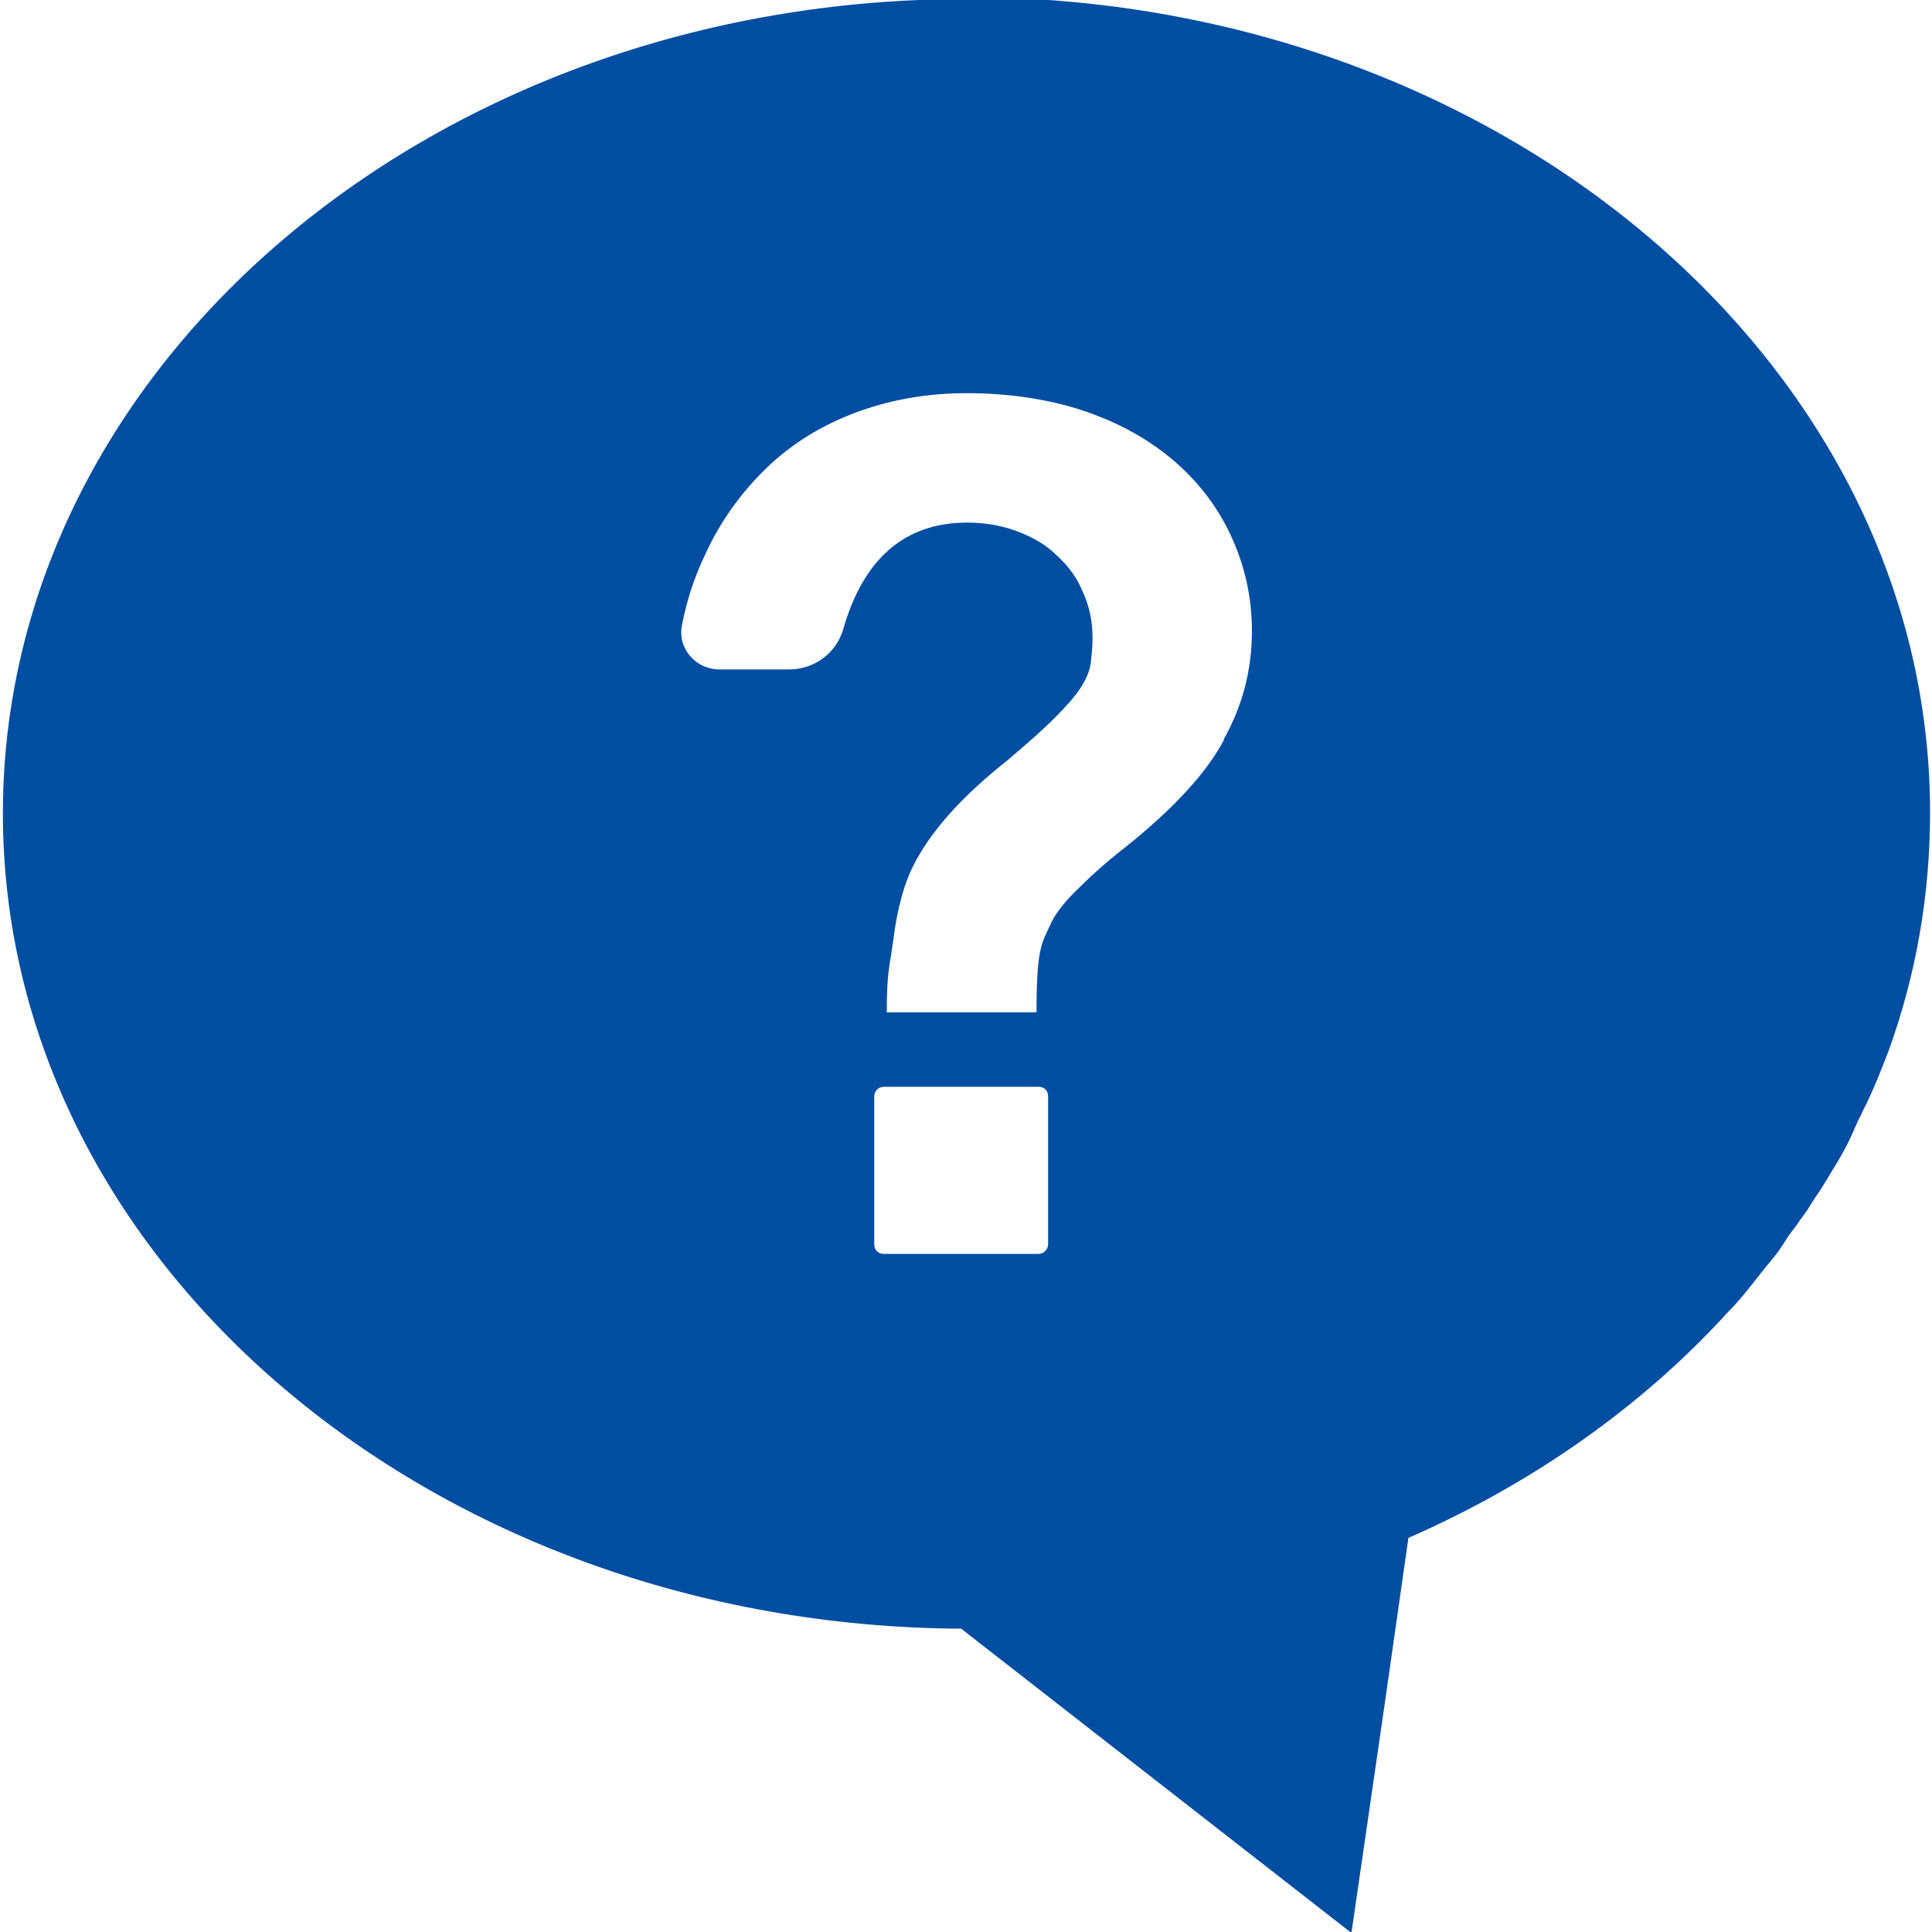
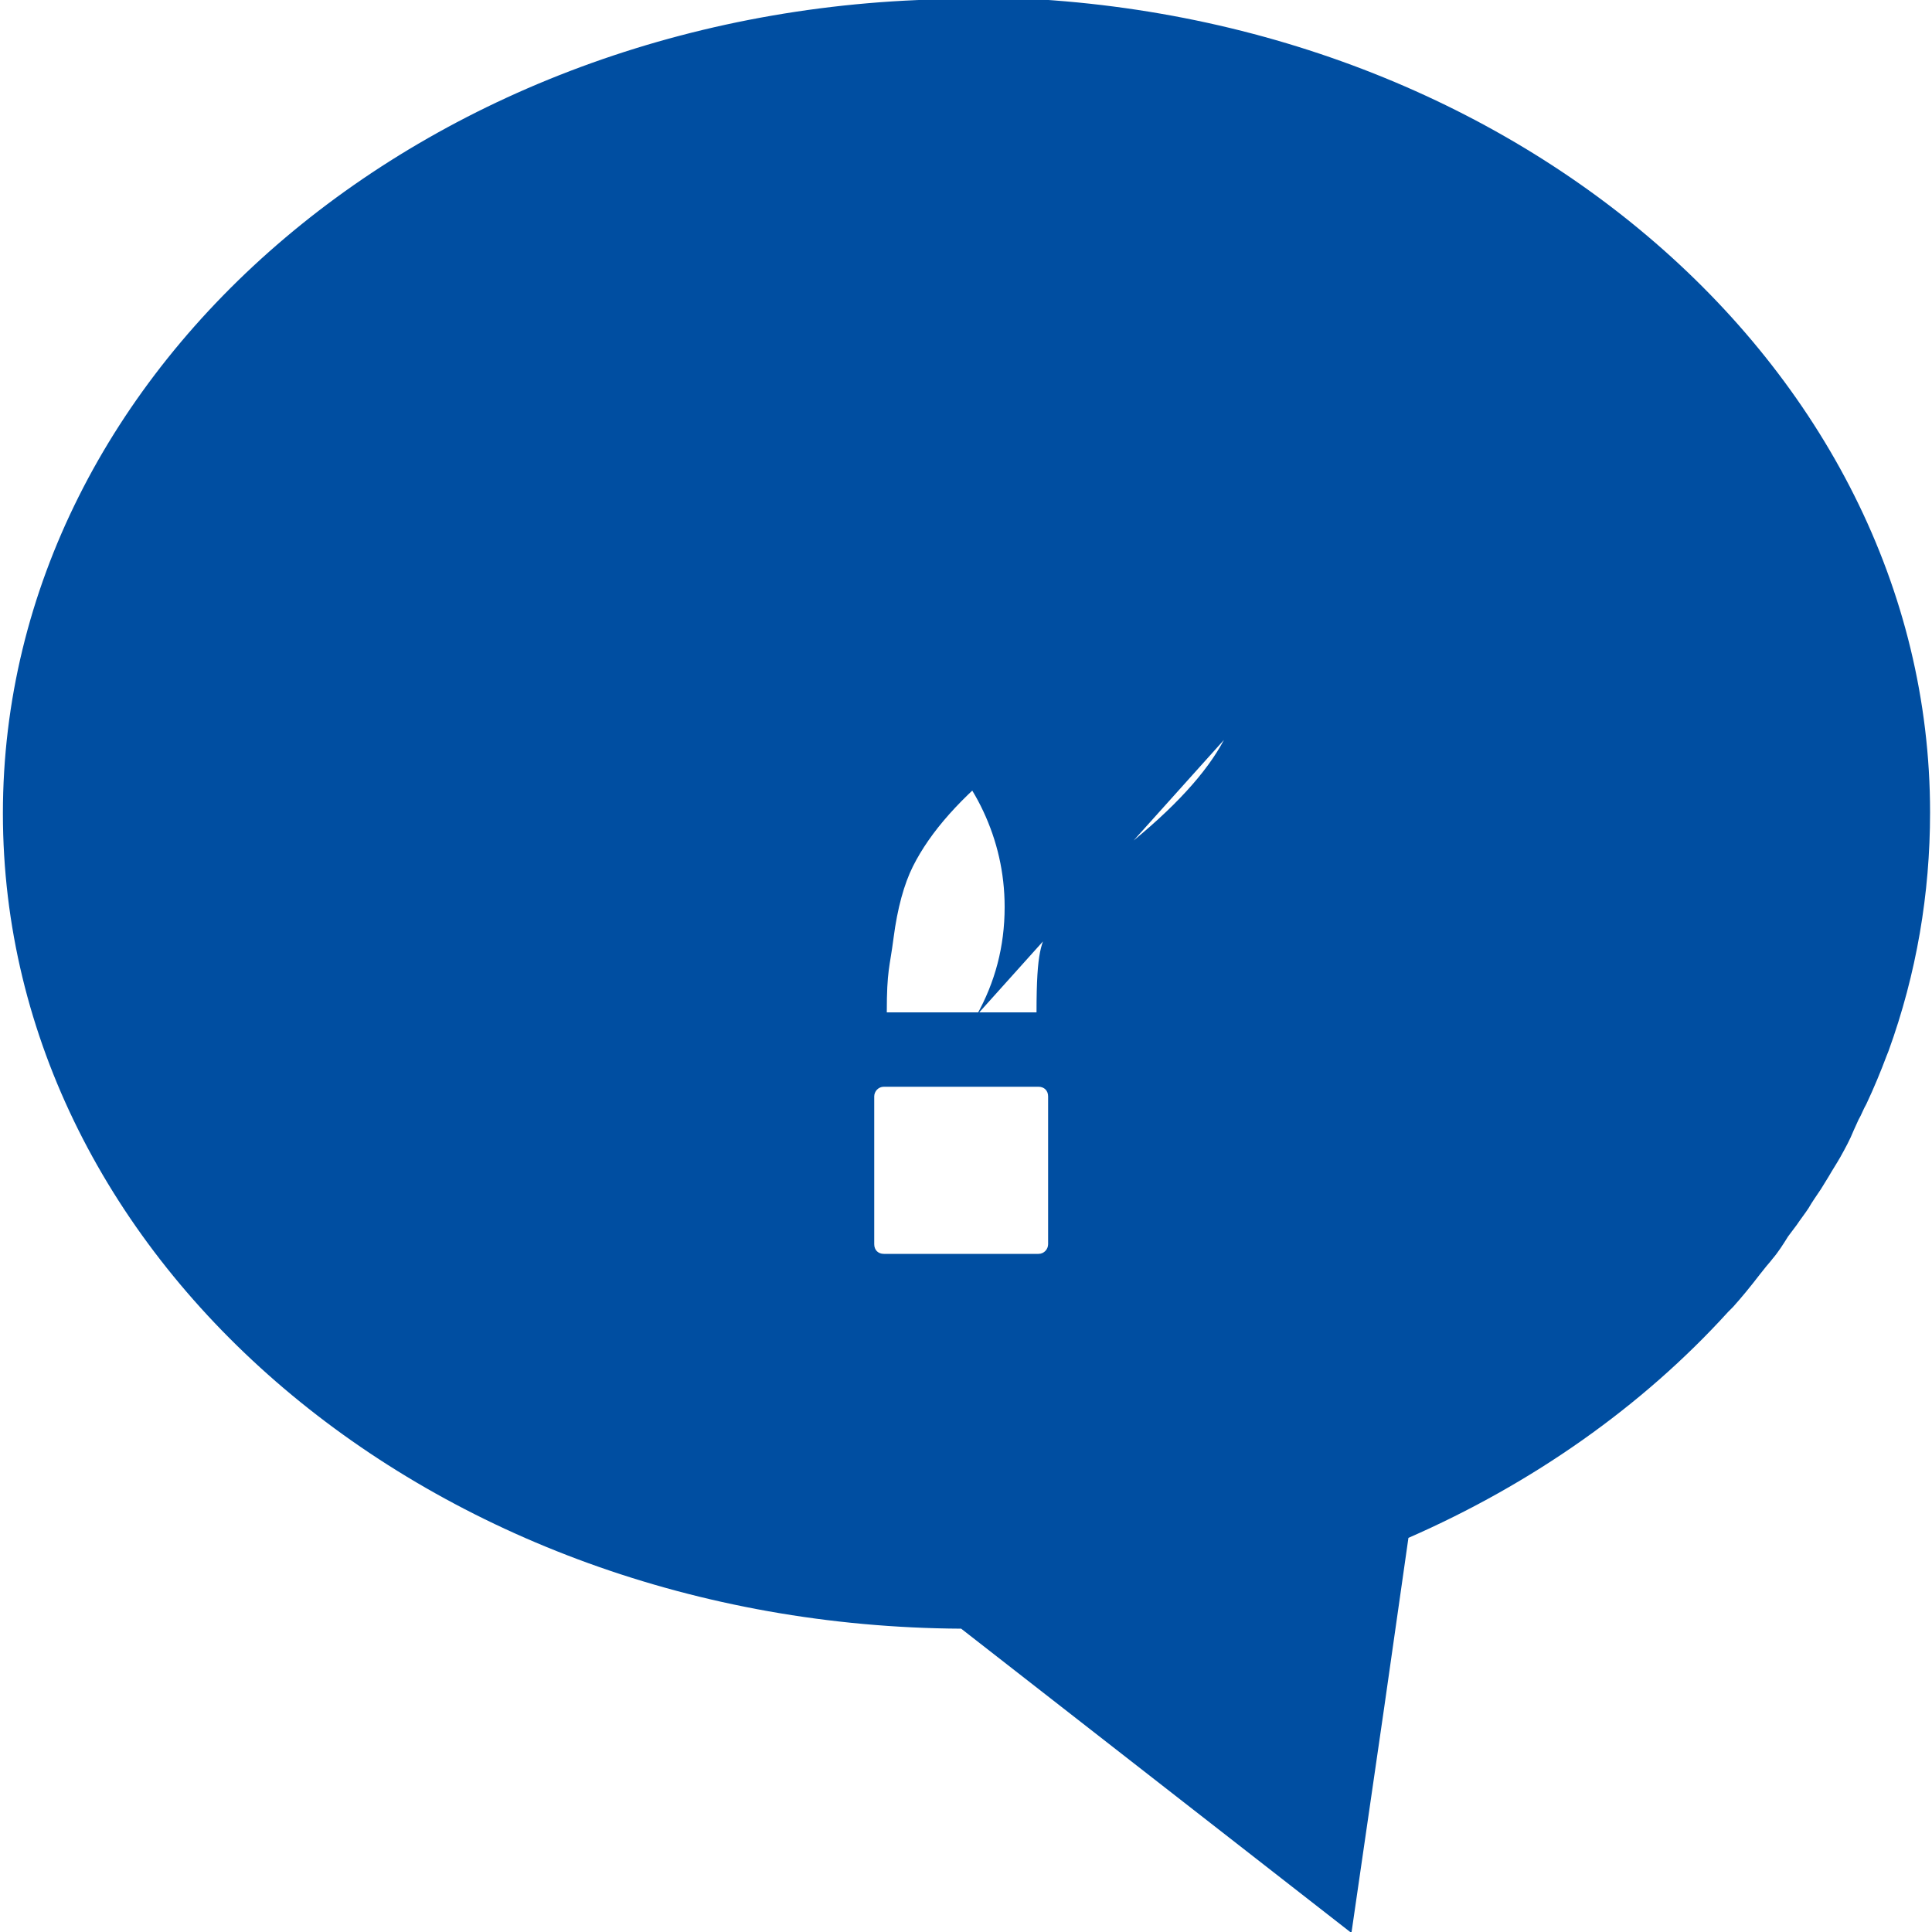
<svg xmlns="http://www.w3.org/2000/svg" id="_レイヤー_1" data-name="レイヤー_1" version="1.1" viewBox="0 0 200 200">
  <defs>
    <style>
      .st0 {
        fill: #004ea1;
      }
    </style>
  </defs>
-   <path class="st0" d="M100-.1C45-.1.3,37.7.3,84.2s44.5,84.1,99.2,84.4l40.4,31.5,3.4-23.4,2.5-17.5c12.8-5.6,24.2-13.6,33.1-23.4l.5-.5c.9-1,1.8-2.1,2.8-3.4l.4-.5c.3-.4.6-.7.9-1.1.6-.7,1.1-1.5,1.6-2.3l.9-1.2c.4-.6.8-1.1,1.2-1.7.4-.7.9-1.4,1.3-2l.8-1.3c.4-.7.8-1.3,1.2-2,.5-.9,1-1.8,1.4-2.8l.5-1.1c.3-.5.5-1.1.8-1.6.8-1.7,1.5-3.4,2.1-5l.2-.5c2.9-8,4.3-16.3,4.3-24.7,0-46.5-44.7-84.4-99.7-84.4ZM90.5,128.8v-15.3c0-.5.4-1,1-1h16c.6,0,1,.4,1,1v15.3c0,.5-.4,1-1,1h-16c-.6,0-1-.4-1-1ZM126.7,76.6c-1.8,3.4-5.2,7.1-10.2,11.1-2.2,1.7-3.9,3.3-5.2,4.6s-2.2,2.5-2.6,3.5c-.9,1.9-1.4,2.5-1.4,9h-15.5c0-4.4.3-4.6.7-7.7.4-3.1,1.1-5.6,2-7.4,1.8-3.6,5-7.2,9.8-11,2-1.7,3.6-3.1,4.8-4.3,1.2-1.2,2.1-2.2,2.7-3.1.6-.9,1-1.8,1.1-2.6.1-.8.2-1.7.2-2.6,0-1.7-.3-3.3-1-4.8-.6-1.5-1.5-2.7-2.7-3.8-1.1-1.1-2.5-1.9-4.1-2.5-1.6-.6-3.3-.9-5.2-.9-6.4,0-10.7,3.7-12.8,11-.7,2.5-3,4.2-5.6,4.2h-7.2c-2.5,0-4.4-2.2-3.9-4.6.5-2.6,1.3-5,2.4-7.3,1.6-3.5,3.8-6.5,6.4-9,2.6-2.5,5.7-4.4,9.2-5.7,3.5-1.3,7.3-2,11.5-2s8.4.6,12,1.8c3.6,1.2,6.7,2.9,9.3,5.1,2.6,2.2,4.6,4.8,6,7.8,1.4,3,2.2,6.3,2.2,9.9,0,4.1-1,7.8-2.9,11.2Z" />
+   <path class="st0" d="M100-.1C45-.1.3,37.7.3,84.2s44.5,84.1,99.2,84.4l40.4,31.5,3.4-23.4,2.5-17.5c12.8-5.6,24.2-13.6,33.1-23.4l.5-.5c.9-1,1.8-2.1,2.8-3.4l.4-.5c.3-.4.6-.7.9-1.1.6-.7,1.1-1.5,1.6-2.3l.9-1.2c.4-.6.8-1.1,1.2-1.7.4-.7.9-1.4,1.3-2l.8-1.3c.4-.7.8-1.3,1.2-2,.5-.9,1-1.8,1.4-2.8l.5-1.1c.3-.5.5-1.1.8-1.6.8-1.7,1.5-3.4,2.1-5l.2-.5c2.9-8,4.3-16.3,4.3-24.7,0-46.5-44.7-84.4-99.7-84.4ZM90.5,128.8v-15.3c0-.5.4-1,1-1h16c.6,0,1,.4,1,1v15.3c0,.5-.4,1-1,1h-16c-.6,0-1-.4-1-1ZM126.7,76.6c-1.8,3.4-5.2,7.1-10.2,11.1-2.2,1.7-3.9,3.3-5.2,4.6s-2.2,2.5-2.6,3.5c-.9,1.9-1.4,2.5-1.4,9h-15.5c0-4.4.3-4.6.7-7.7.4-3.1,1.1-5.6,2-7.4,1.8-3.6,5-7.2,9.8-11,2-1.7,3.6-3.1,4.8-4.3,1.2-1.2,2.1-2.2,2.7-3.1.6-.9,1-1.8,1.1-2.6.1-.8.2-1.7.2-2.6,0-1.7-.3-3.3-1-4.8-.6-1.5-1.5-2.7-2.7-3.8-1.1-1.1-2.5-1.9-4.1-2.5-1.6-.6-3.3-.9-5.2-.9-6.4,0-10.7,3.7-12.8,11-.7,2.5-3,4.2-5.6,4.2h-7.2s8.4.6,12,1.8c3.6,1.2,6.7,2.9,9.3,5.1,2.6,2.2,4.6,4.8,6,7.8,1.4,3,2.2,6.3,2.2,9.9,0,4.1-1,7.8-2.9,11.2Z" />
</svg>